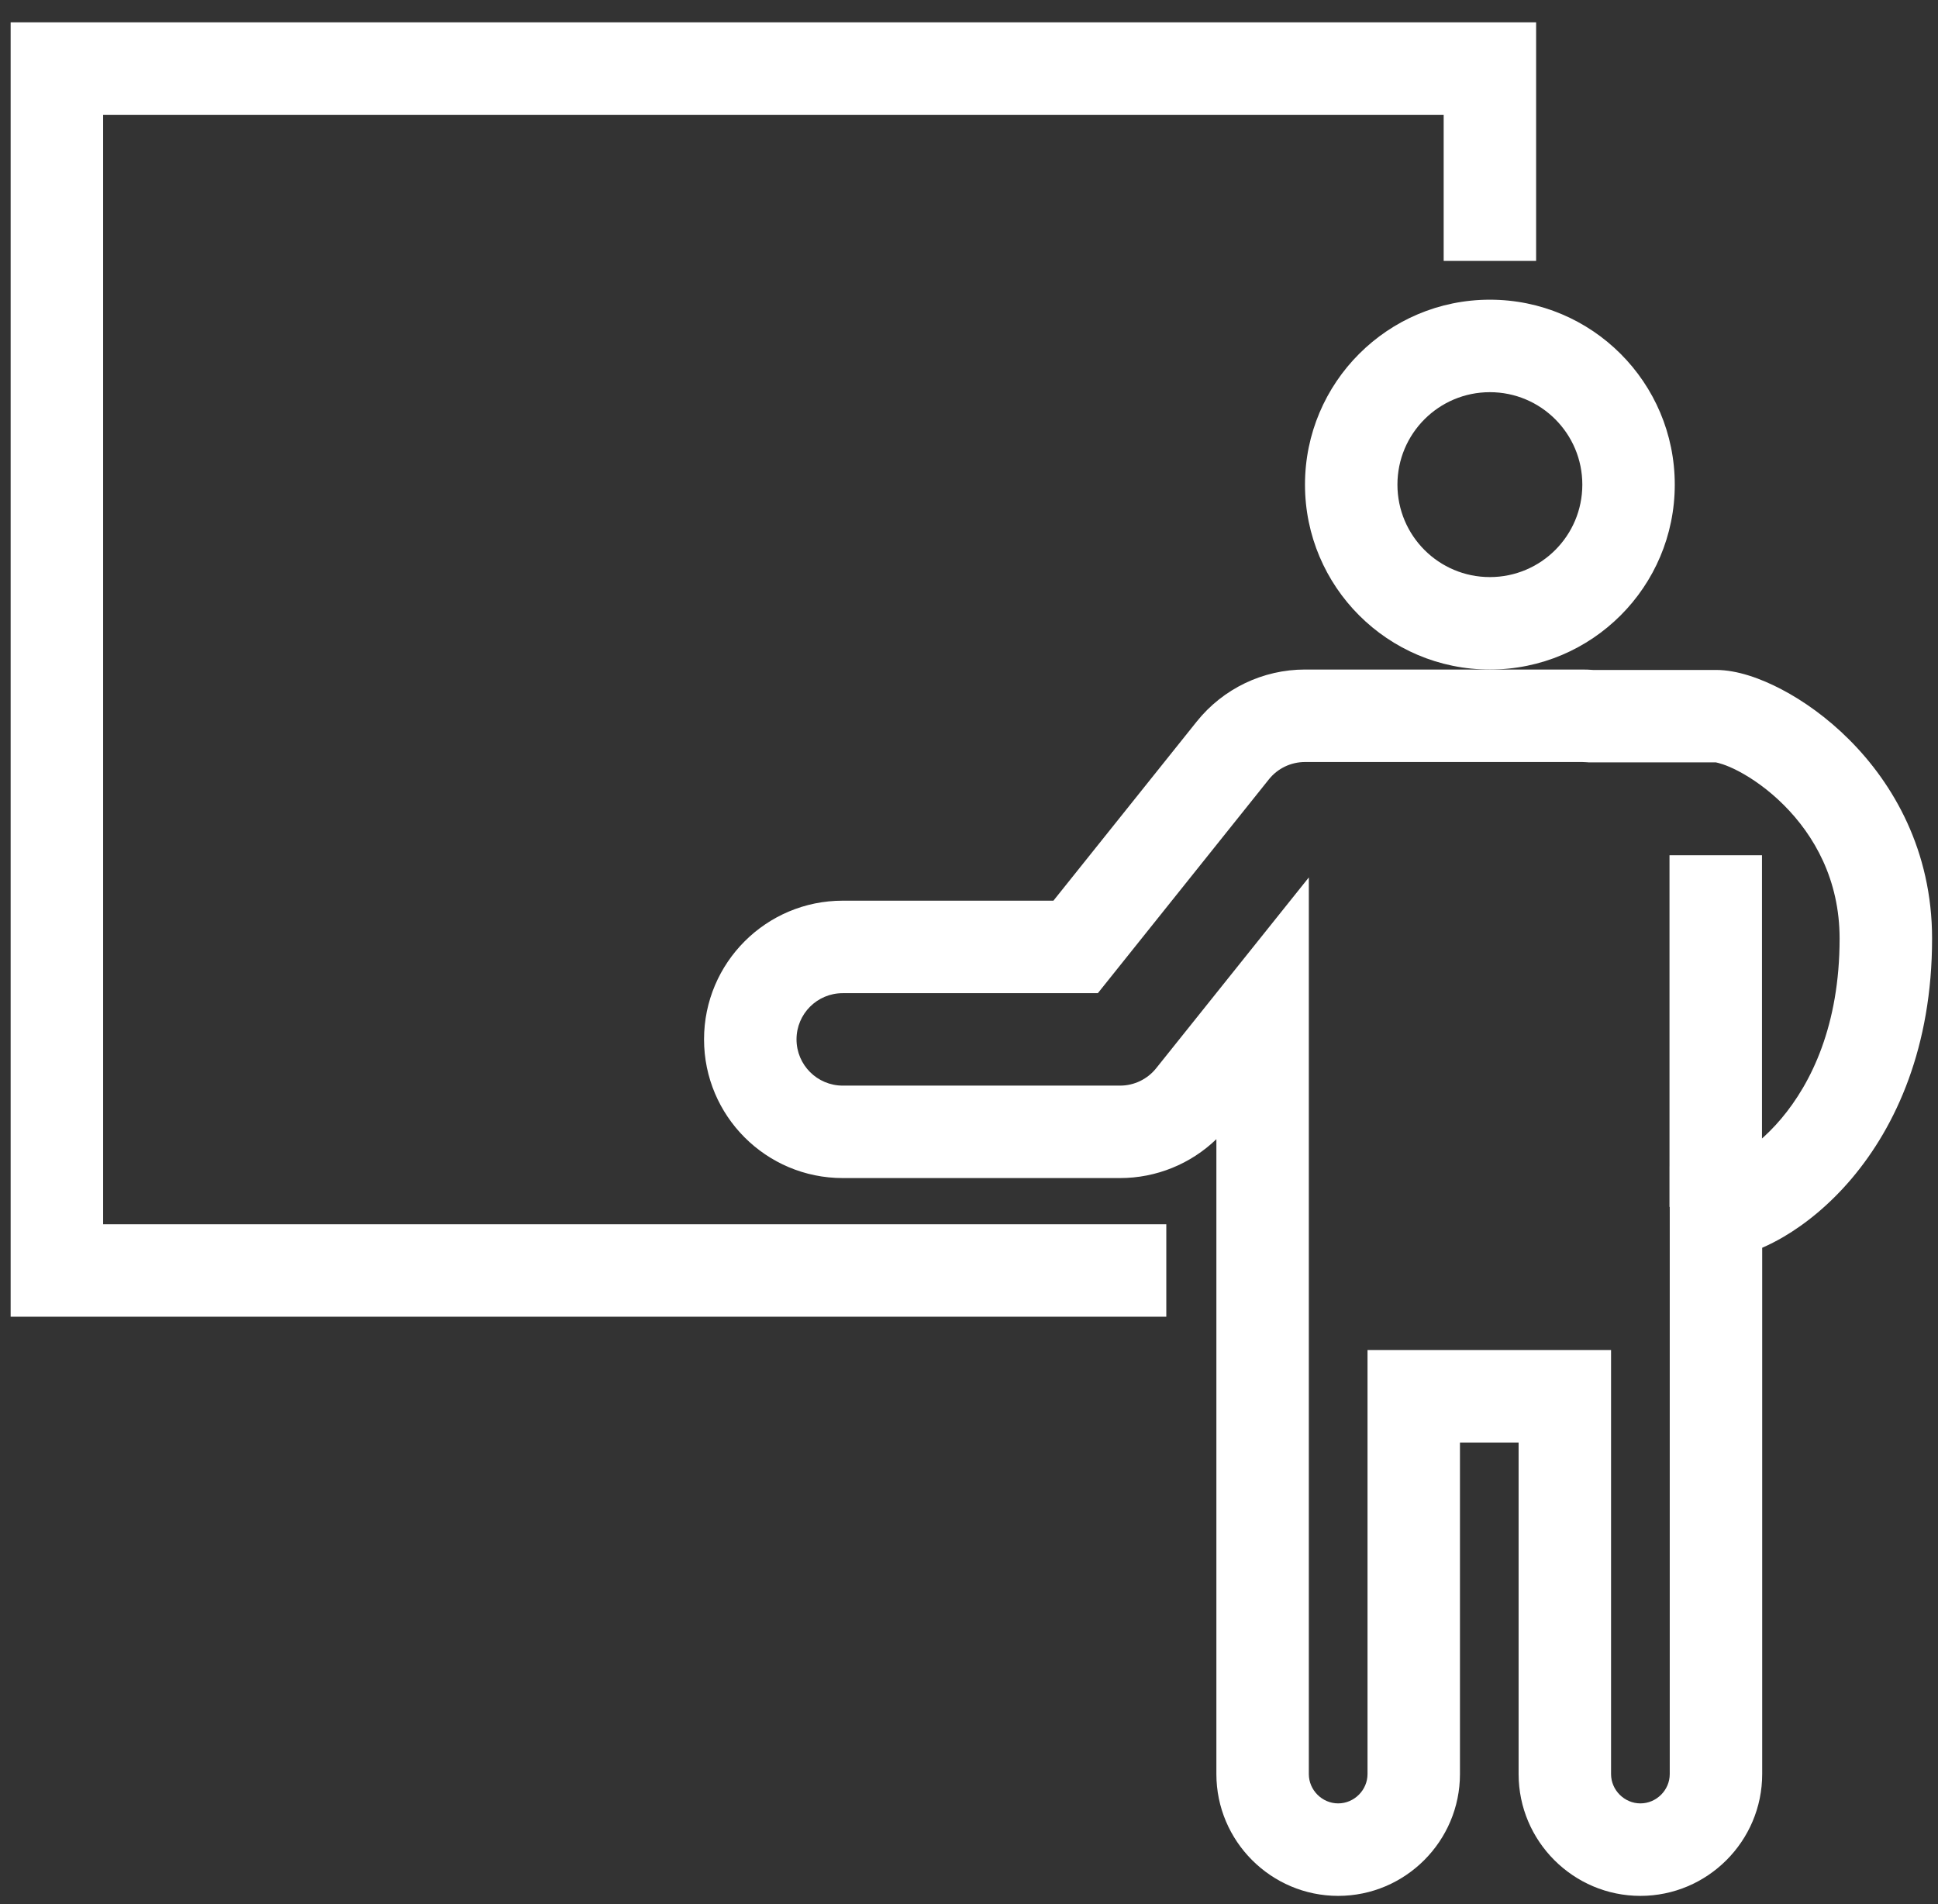
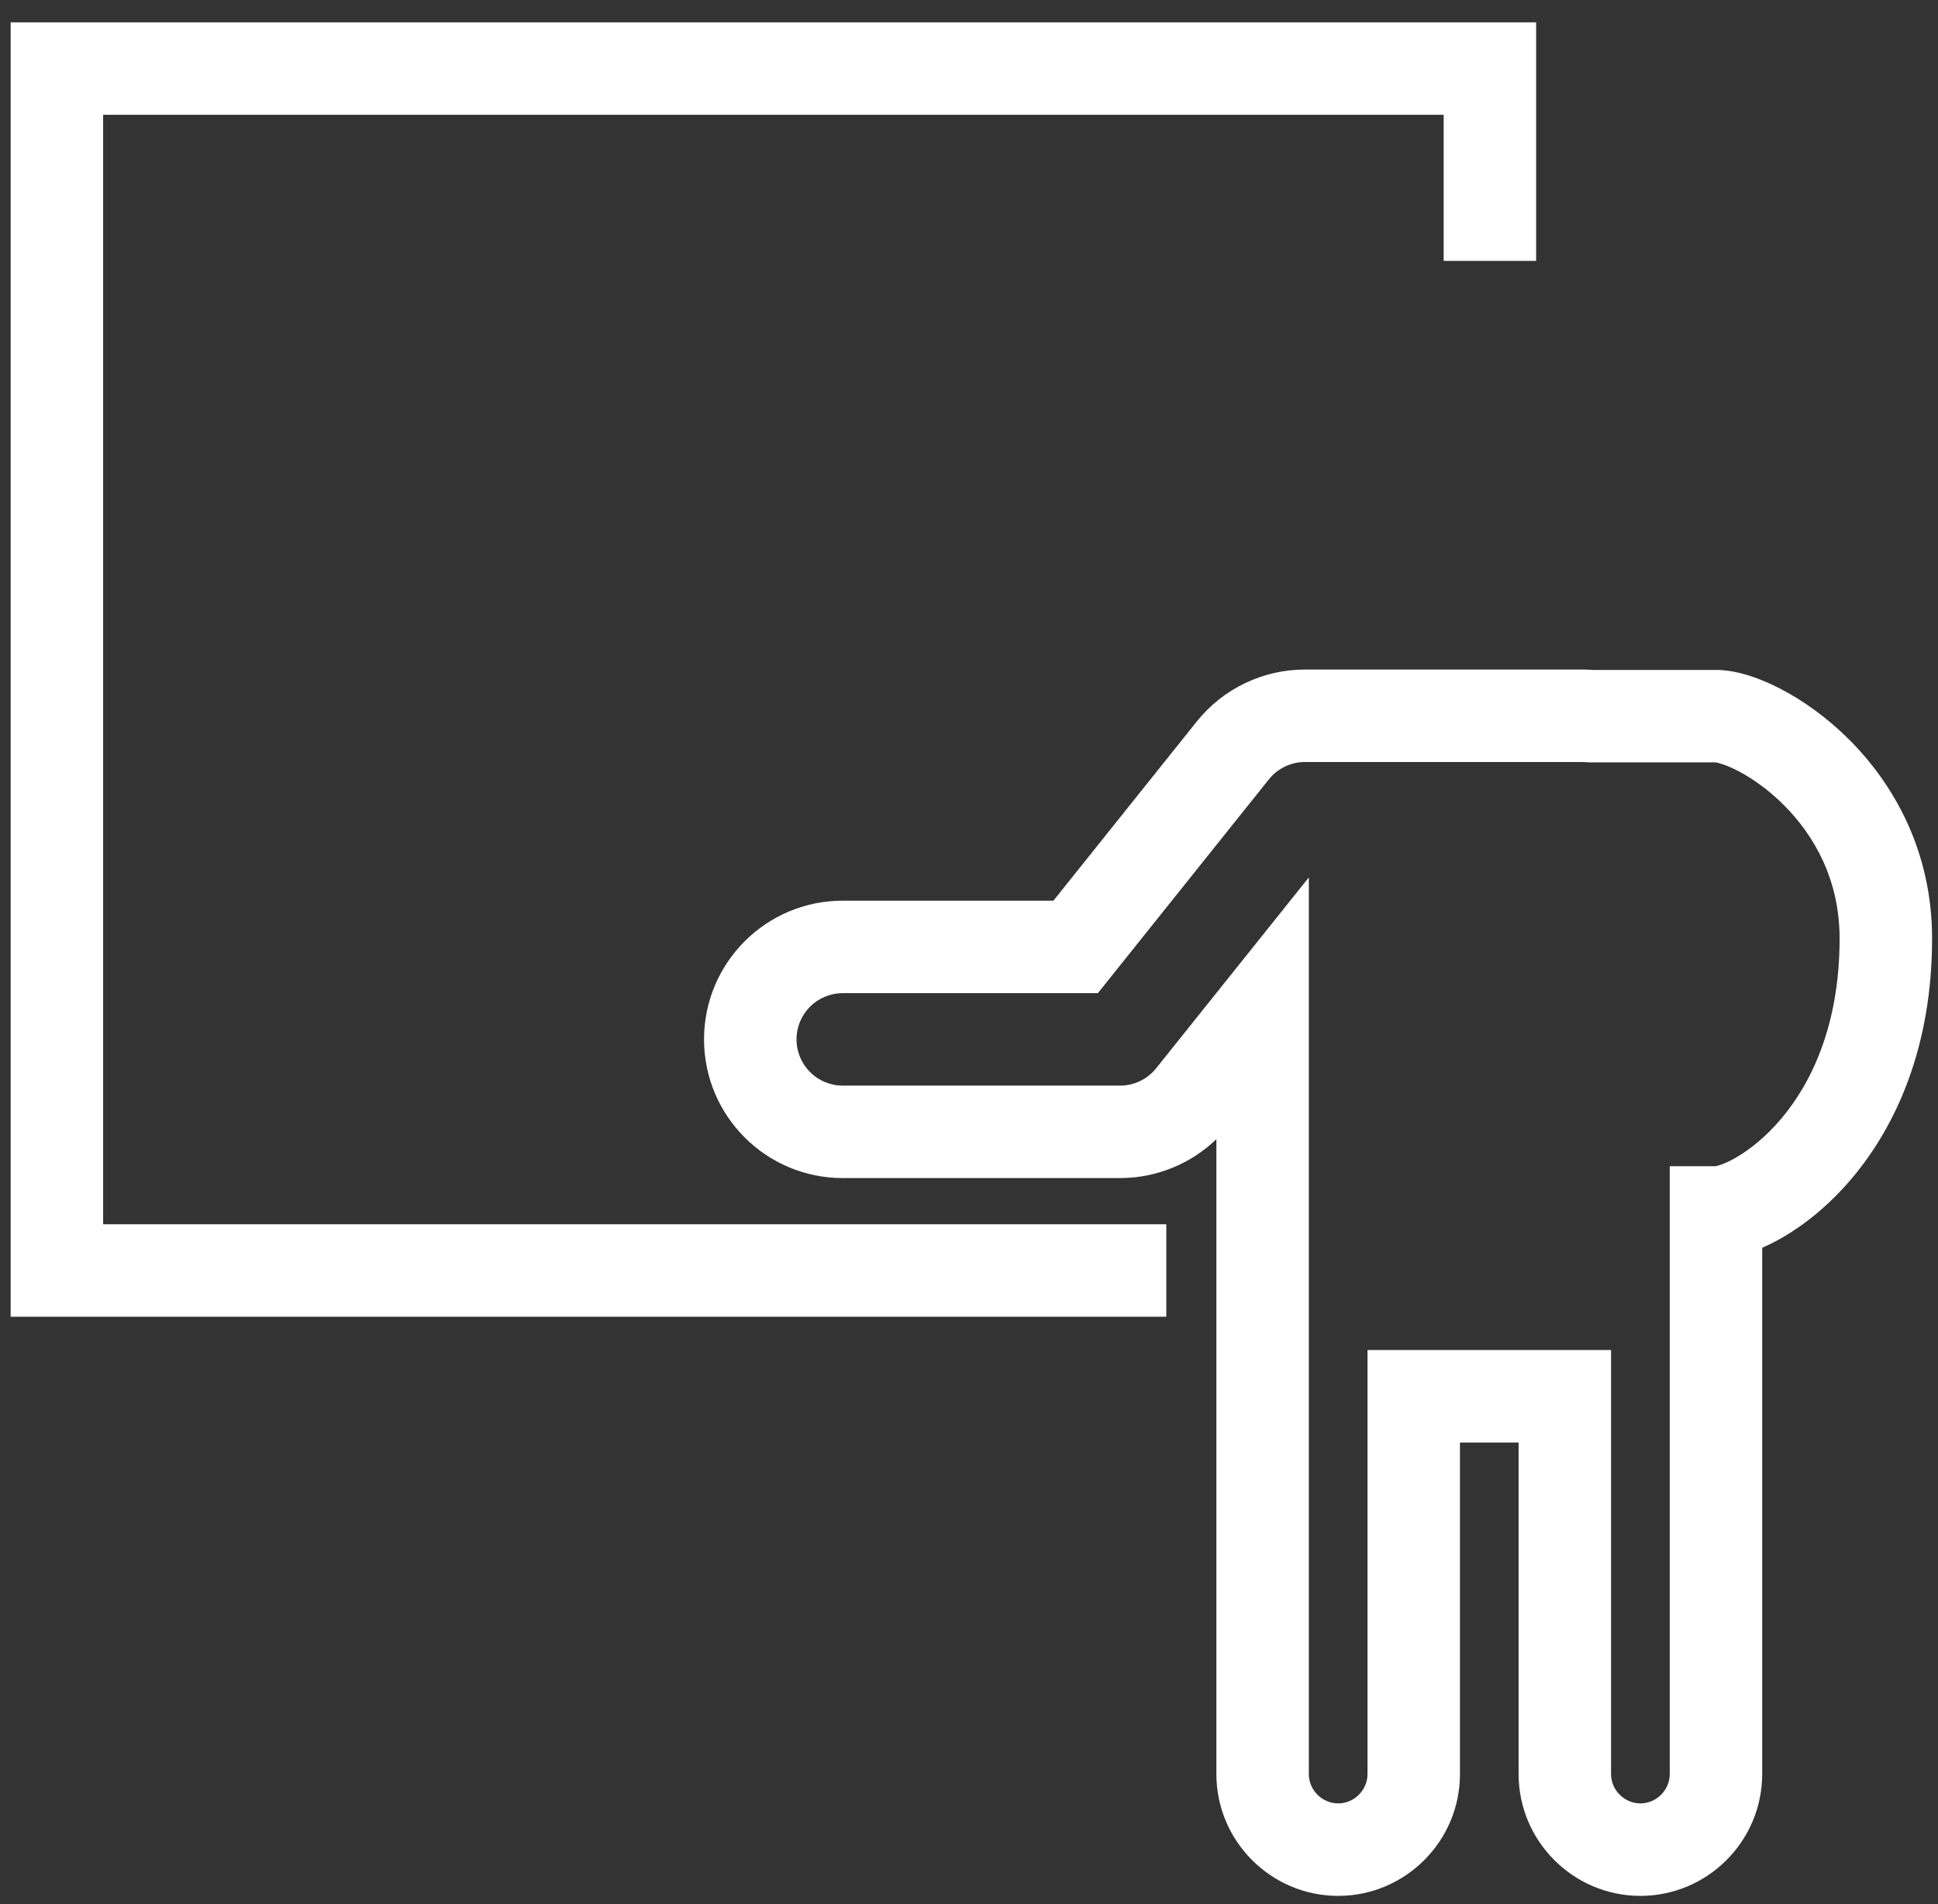
<svg xmlns="http://www.w3.org/2000/svg" width="57" height="56" viewBox="0 0 57 56" fill="none">
  <rect x="0" y="0" width="57" height="56" fill="#333333" stroke="none" />
-   <path fill-rule="evenodd" clip-rule="evenodd" d="M43.82 11.534C42.318 11.534 41.101 12.751 41.101 14.253C41.101 15.755 42.318 16.972 43.82 16.972C45.322 16.972 46.539 15.755 46.539 14.253C46.539 12.751 45.322 11.534 43.82 11.534ZM38.382 14.253C38.382 11.249 40.817 8.814 43.82 8.814C46.824 8.814 49.258 11.249 49.258 14.253C49.258 17.256 46.824 19.691 43.82 19.691C40.817 19.691 38.382 17.256 38.382 14.253Z" fill="white" />
  <path fill-rule="evenodd" clip-rule="evenodd" d="M35.197 21.222C35.971 20.255 37.143 19.691 38.382 19.691H46.54C46.645 19.691 46.749 19.695 46.853 19.703H50.47C51.098 19.703 51.794 19.957 52.398 20.274C53.043 20.612 53.741 21.106 54.387 21.752C55.687 23.05 56.826 25.016 56.826 27.603C56.826 30.786 55.77 33.111 54.465 34.657C53.819 35.421 53.114 35.992 52.453 36.379C52.252 36.496 52.043 36.604 51.829 36.697V52.176C51.829 54.149 50.22 55.758 48.247 55.758C46.274 55.758 44.665 54.149 44.665 52.176V42.424H42.94V52.176C42.94 54.149 41.331 55.758 39.358 55.758C37.385 55.758 35.776 54.149 35.776 52.176V33.503C35.02 34.232 34.007 34.647 32.944 34.647H24.786C22.534 34.647 20.707 32.821 20.707 30.568C20.707 28.315 22.534 26.489 24.786 26.489H30.983L35.197 21.222ZM38.382 22.411C37.969 22.411 37.578 22.598 37.32 22.921L32.29 29.209H24.786C24.035 29.209 23.427 29.817 23.427 30.568C23.427 31.319 24.035 31.928 24.786 31.928H32.944C33.357 31.928 33.747 31.74 34.005 31.417L38.495 25.805V52.176C38.495 52.647 38.886 53.038 39.358 53.038C39.829 53.038 40.221 52.647 40.221 52.176V39.704H47.384V52.176C47.384 52.647 47.776 53.038 48.247 53.038C48.719 53.038 49.11 52.647 49.11 52.176V34.299H50.47C50.461 34.299 50.464 34.298 50.477 34.295C50.527 34.283 50.736 34.233 51.079 34.032C51.469 33.804 51.937 33.435 52.388 32.902C53.275 31.852 54.106 30.149 54.106 27.603C54.106 25.872 53.358 24.568 52.465 23.676C52.015 23.226 51.54 22.895 51.134 22.681C50.745 22.477 50.517 22.433 50.476 22.424C50.469 22.423 50.47 22.422 50.47 22.422H46.733L46.669 22.417C46.627 22.413 46.584 22.411 46.54 22.411H38.382Z" fill="white" />
  <path fill-rule="evenodd" clip-rule="evenodd" d="M0.313 0.657H45.18V7.673H42.461V3.376H3.033V36.006H34.303V38.725H0.313V0.657Z" fill="white" />
-   <path fill-rule="evenodd" clip-rule="evenodd" d="M49.103 35.496V25.153H51.823V35.496H49.103Z" fill="white" />
</svg>